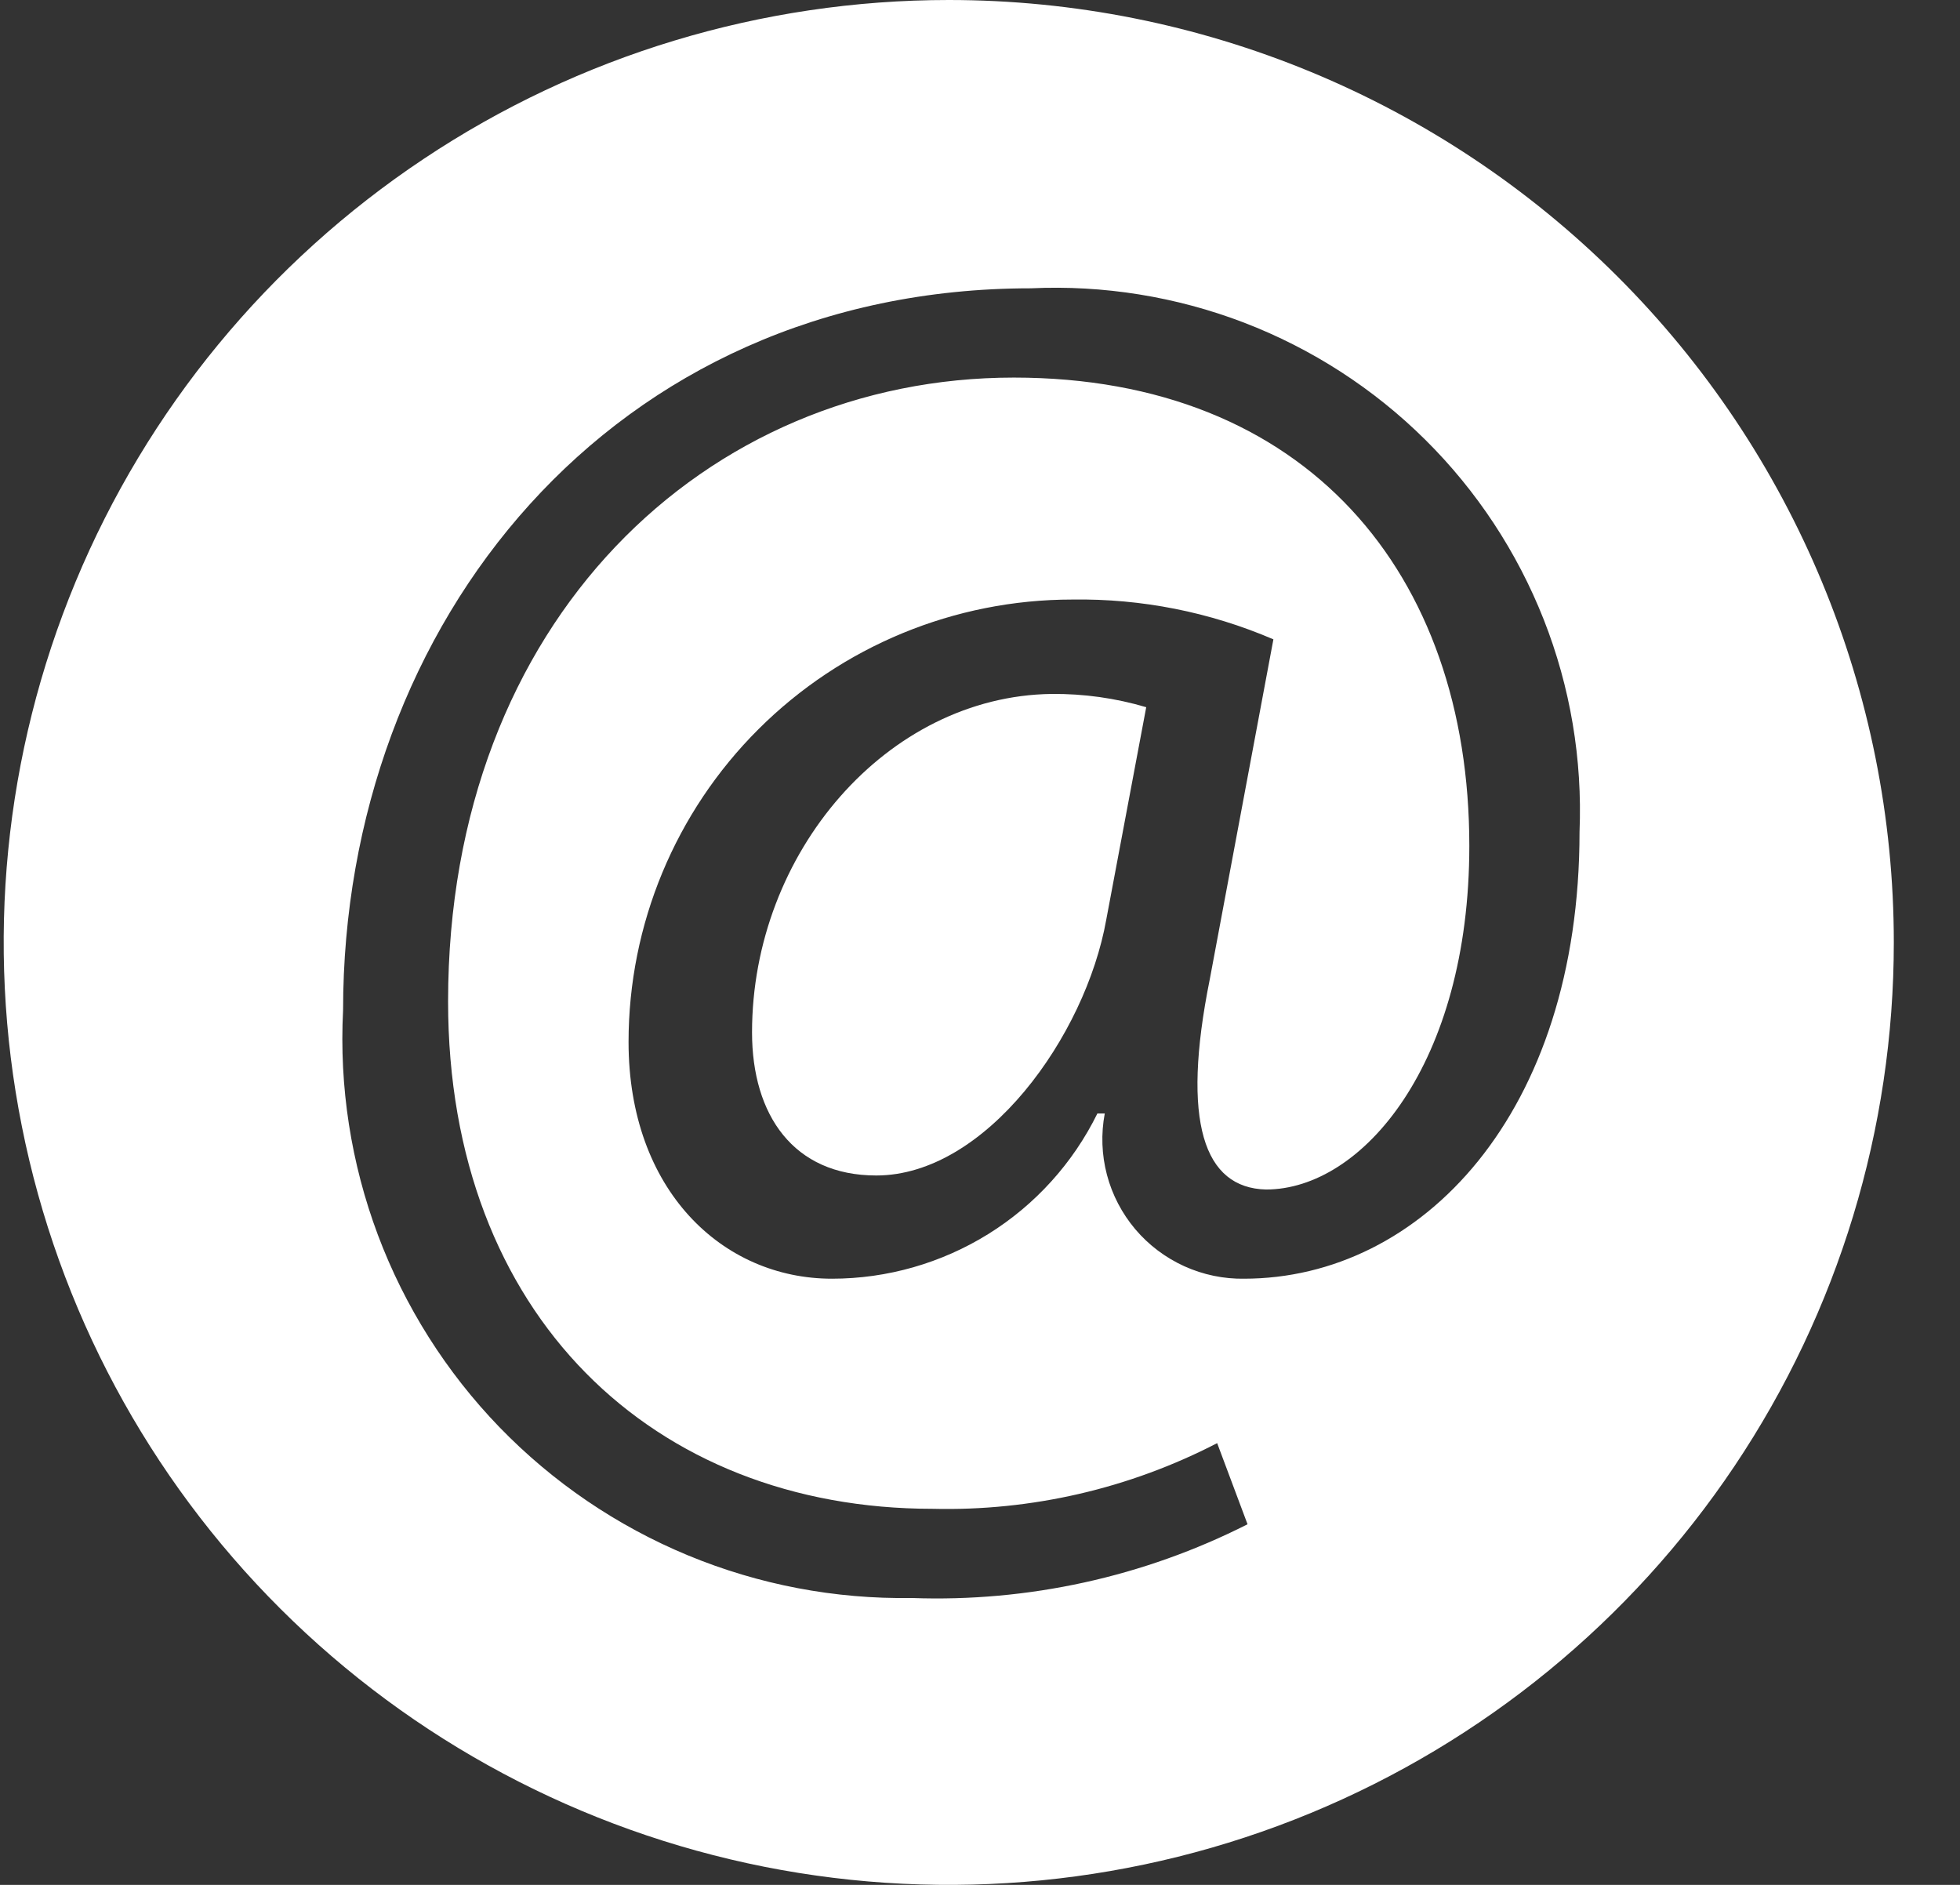
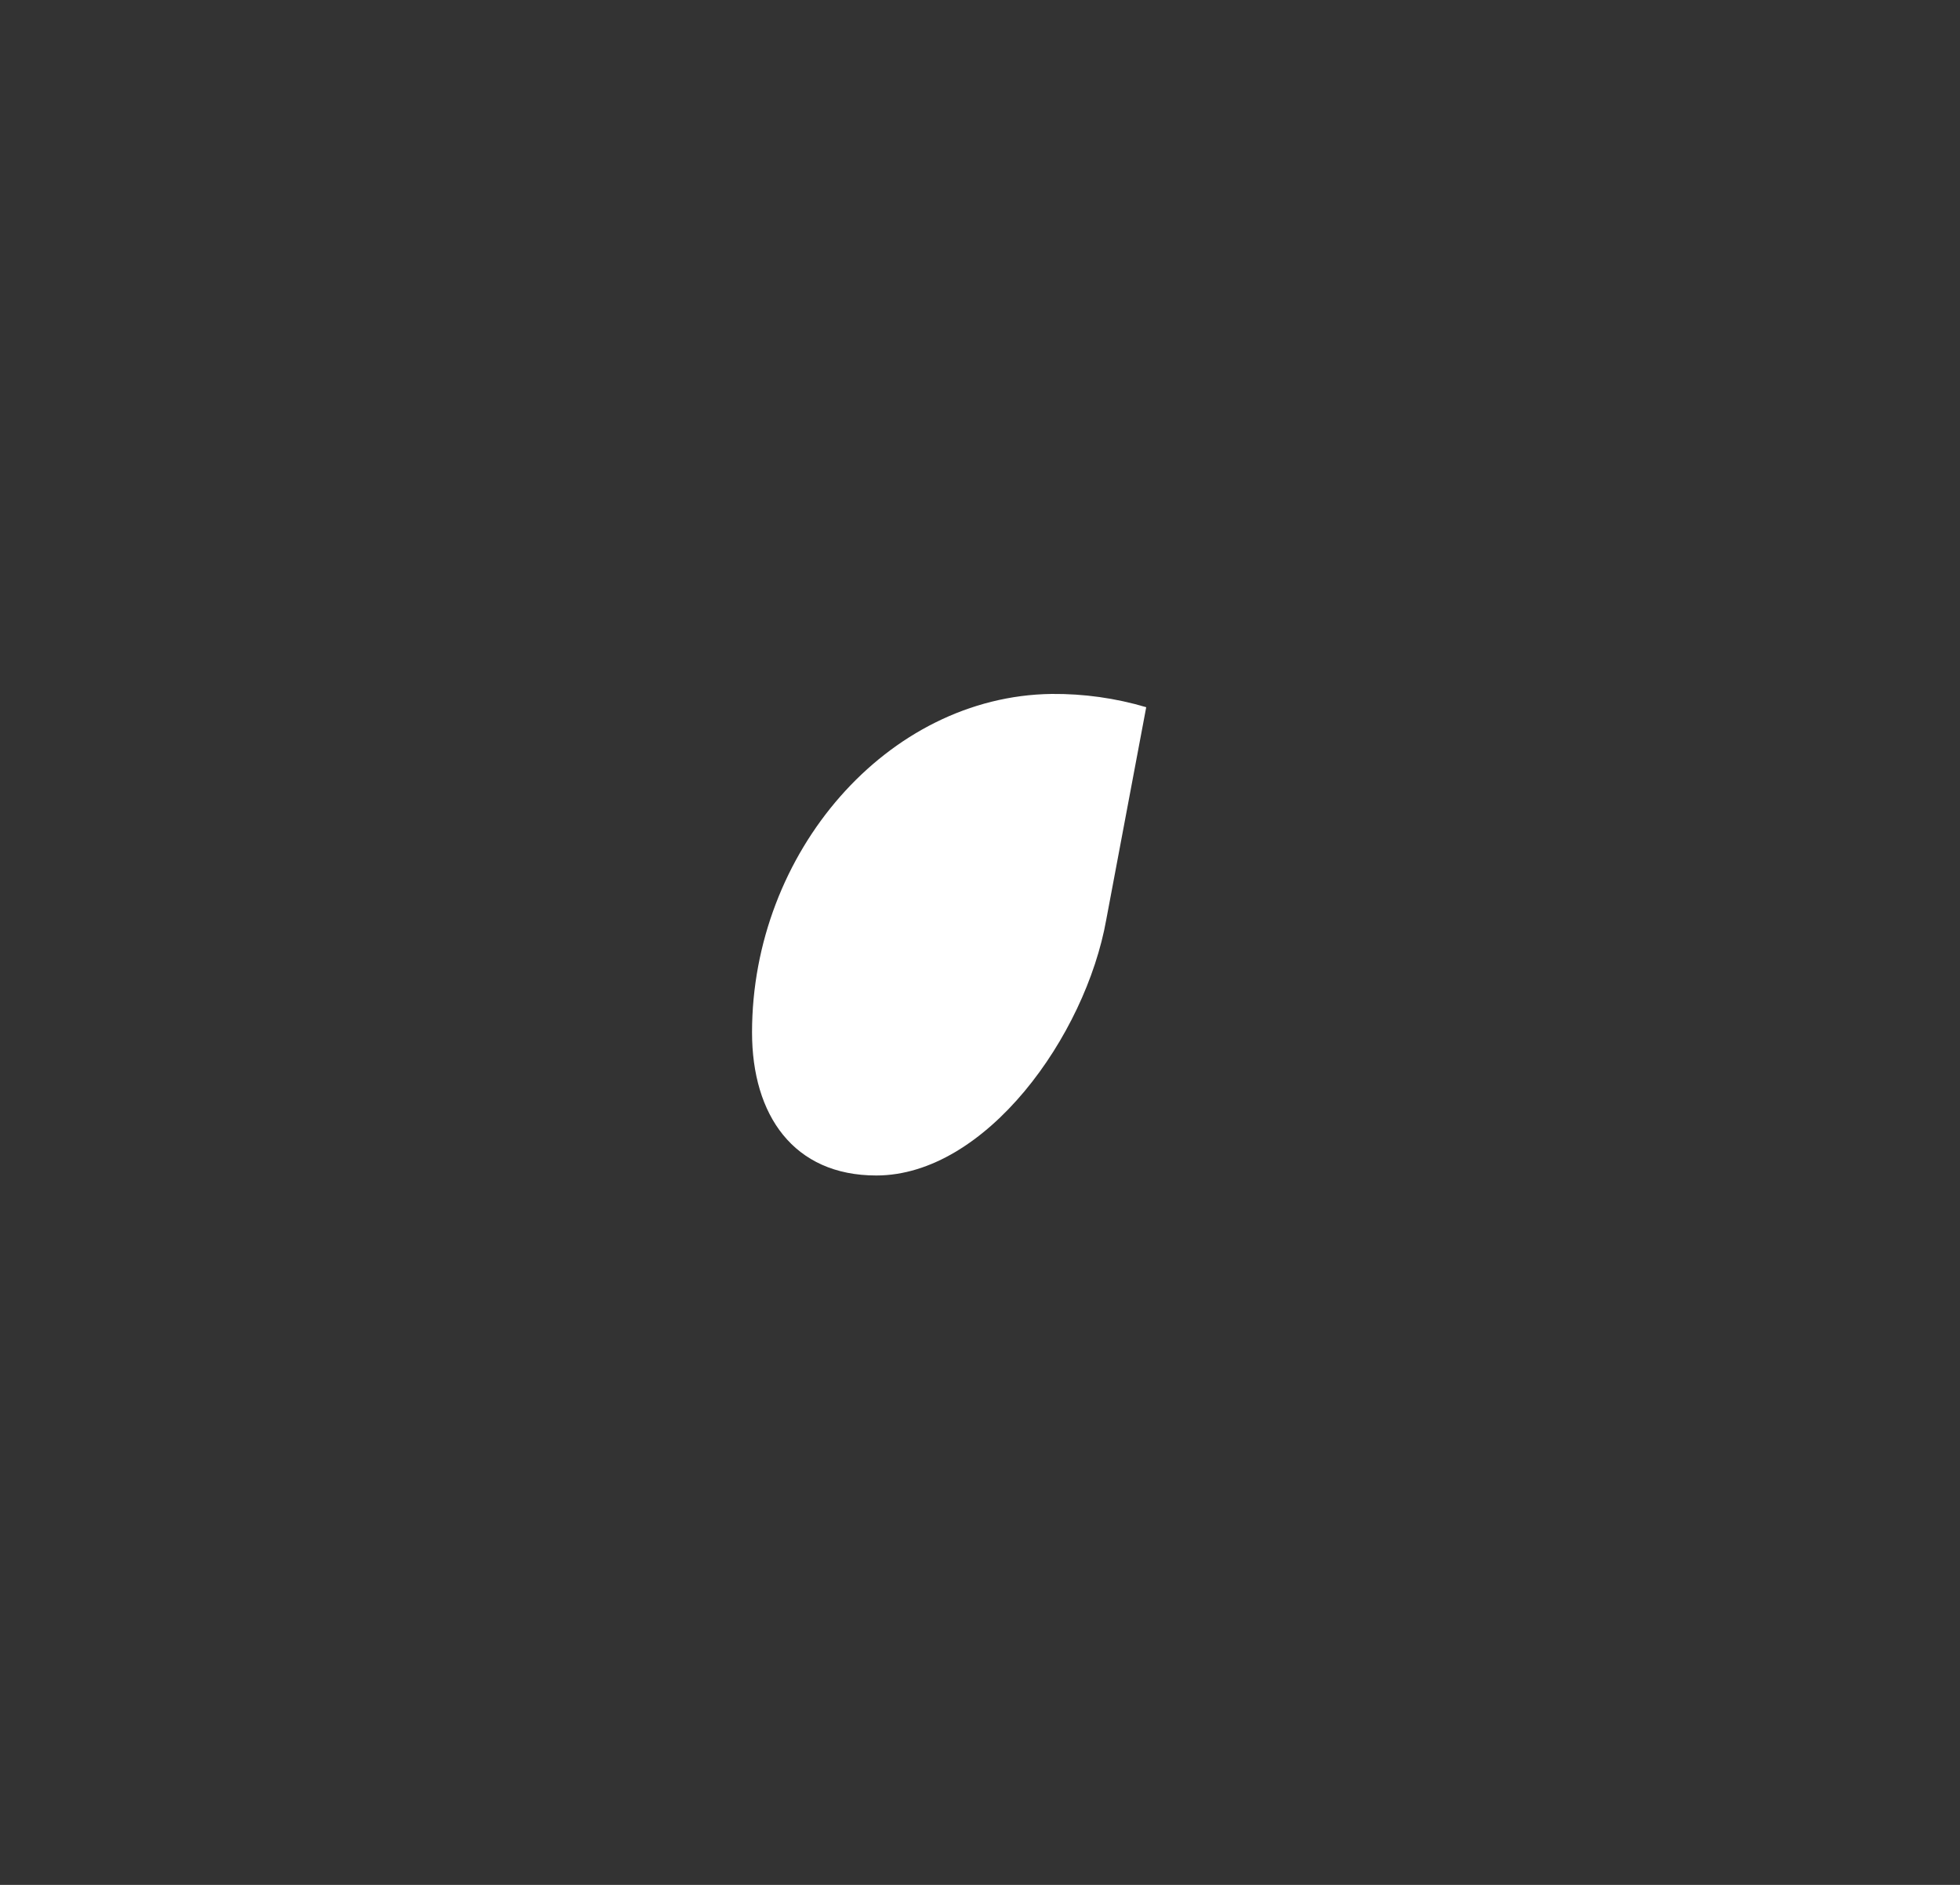
<svg xmlns="http://www.w3.org/2000/svg" width="26" height="25" viewBox="0 0 26 25" fill="none">
  <rect x="0" y="0" width="26" height="25" fill="#333333" stroke="none" />
  <path d="M9.976 13.693C9.976 14.789 10.526 15.591 11.624 15.591C13.076 15.591 14.4 13.742 14.675 12.197L15.205 9.38C14.797 9.259 14.374 9.2 13.949 9.204C11.771 9.233 9.976 11.307 9.976 13.693Z" fill="white" />
-   <path d="M12.586 0C10.106 0 7.682 0.733 5.621 2.107C3.559 3.48 1.952 5.432 1.003 7.716C0.054 10.001 -0.194 12.514 0.29 14.939C0.773 17.363 1.967 19.591 3.721 21.339C5.474 23.087 7.708 24.277 10.14 24.76C12.572 25.242 15.092 24.995 17.383 24.049C19.674 23.102 21.632 21.5 23.009 19.445C24.387 17.389 25.122 14.972 25.122 12.5C25.122 9.185 23.802 6.005 21.45 3.661C19.099 1.317 15.911 0 12.586 0ZM16.509 16.96C16.234 16.965 15.961 16.908 15.711 16.795C15.46 16.681 15.238 16.514 15.06 16.304C14.883 16.094 14.754 15.848 14.684 15.582C14.614 15.317 14.604 15.039 14.655 14.769H14.557C14.234 15.426 13.733 15.98 13.111 16.367C12.488 16.754 11.769 16.96 11.036 16.96C9.584 16.96 8.338 15.786 8.338 13.82C8.338 12.264 8.958 10.771 10.062 9.671C11.166 8.57 12.663 7.952 14.224 7.952C15.141 7.938 16.05 8.118 16.892 8.48L16.048 12.989C15.666 14.886 15.97 15.757 16.794 15.777C18.069 15.777 19.491 14.114 19.491 11.219C19.491 7.6 17.324 5.008 13.449 5.008C9.368 5.008 5.944 8.226 5.944 13.283C5.944 17.449 8.672 20.012 12.37 20.012C13.682 20.044 14.981 19.744 16.146 19.141L16.549 20.217C15.171 20.915 13.639 21.251 12.095 21.195C11.076 21.211 10.066 21.019 9.125 20.629C8.184 20.239 7.334 19.661 6.626 18.93C5.919 18.199 5.37 17.331 5.013 16.38C4.656 15.428 4.499 14.414 4.551 13.4C4.551 8.265 8.122 3.824 13.674 3.824C14.638 3.779 15.601 3.934 16.502 4.279C17.402 4.625 18.221 5.153 18.905 5.831C19.59 6.509 20.125 7.322 20.478 8.217C20.831 9.113 20.992 10.072 20.953 11.033C20.953 14.769 18.854 16.96 16.5 16.96H16.509Z" fill="white" />
</svg>